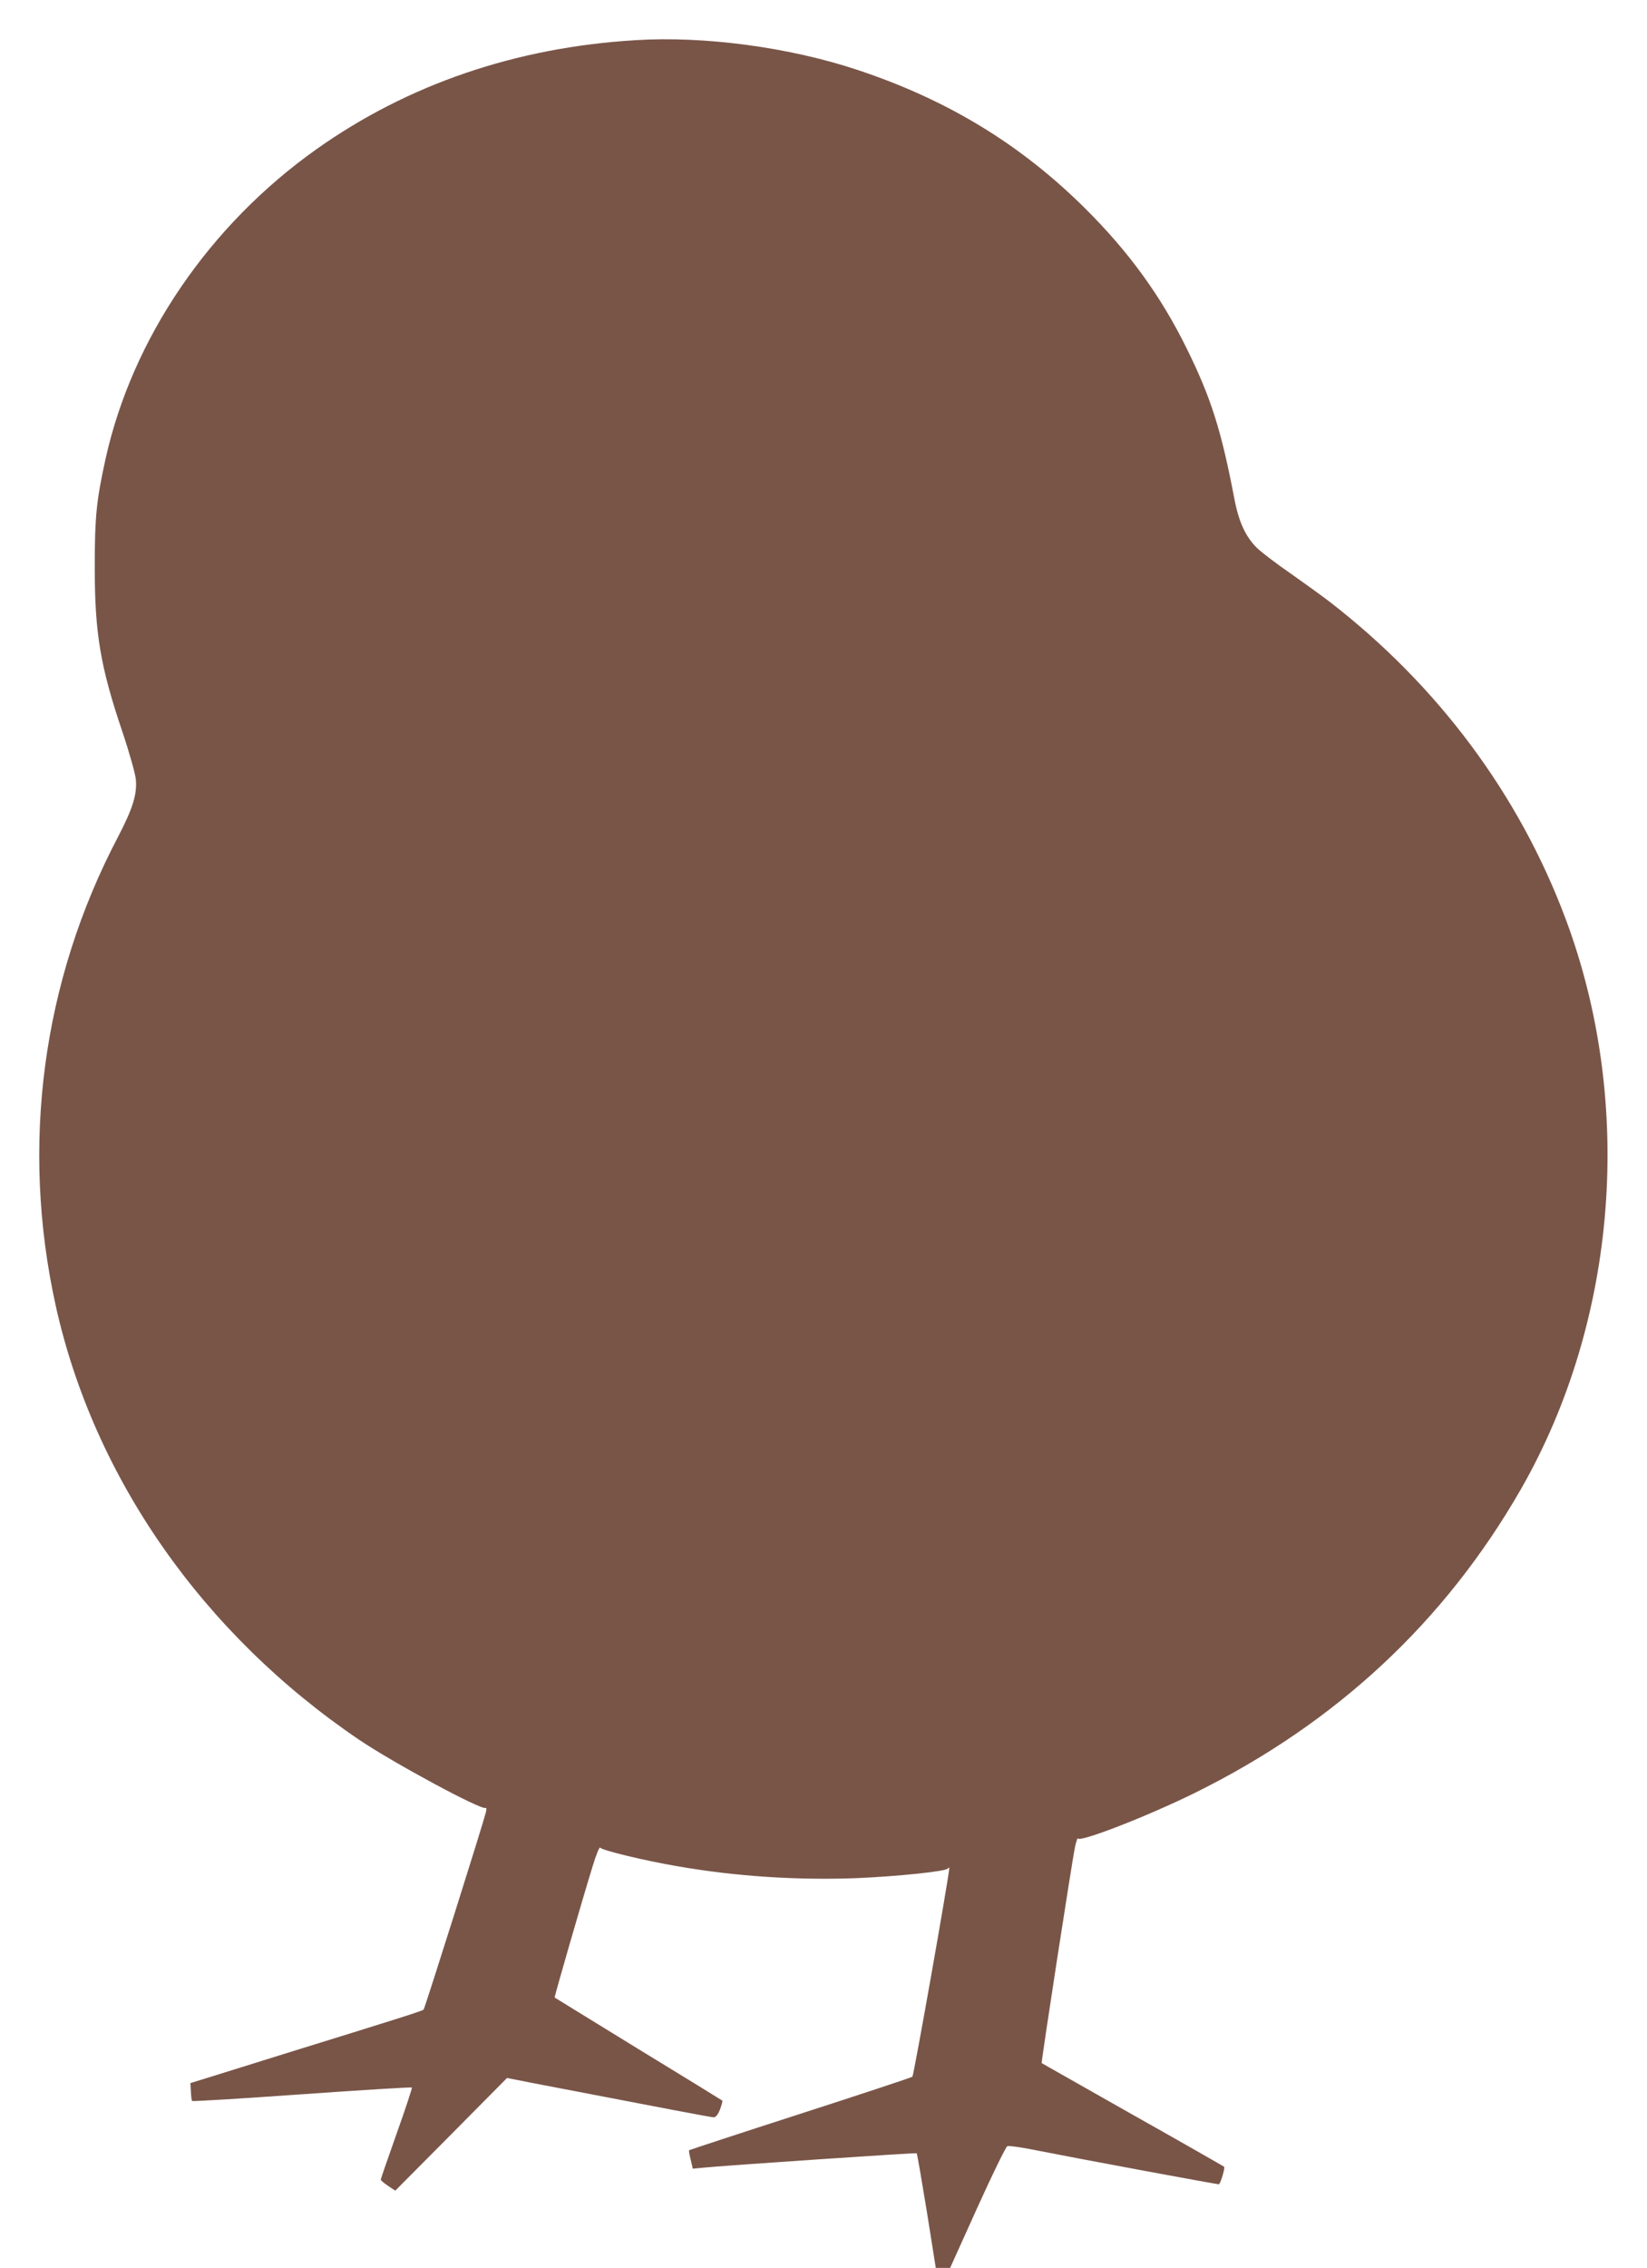
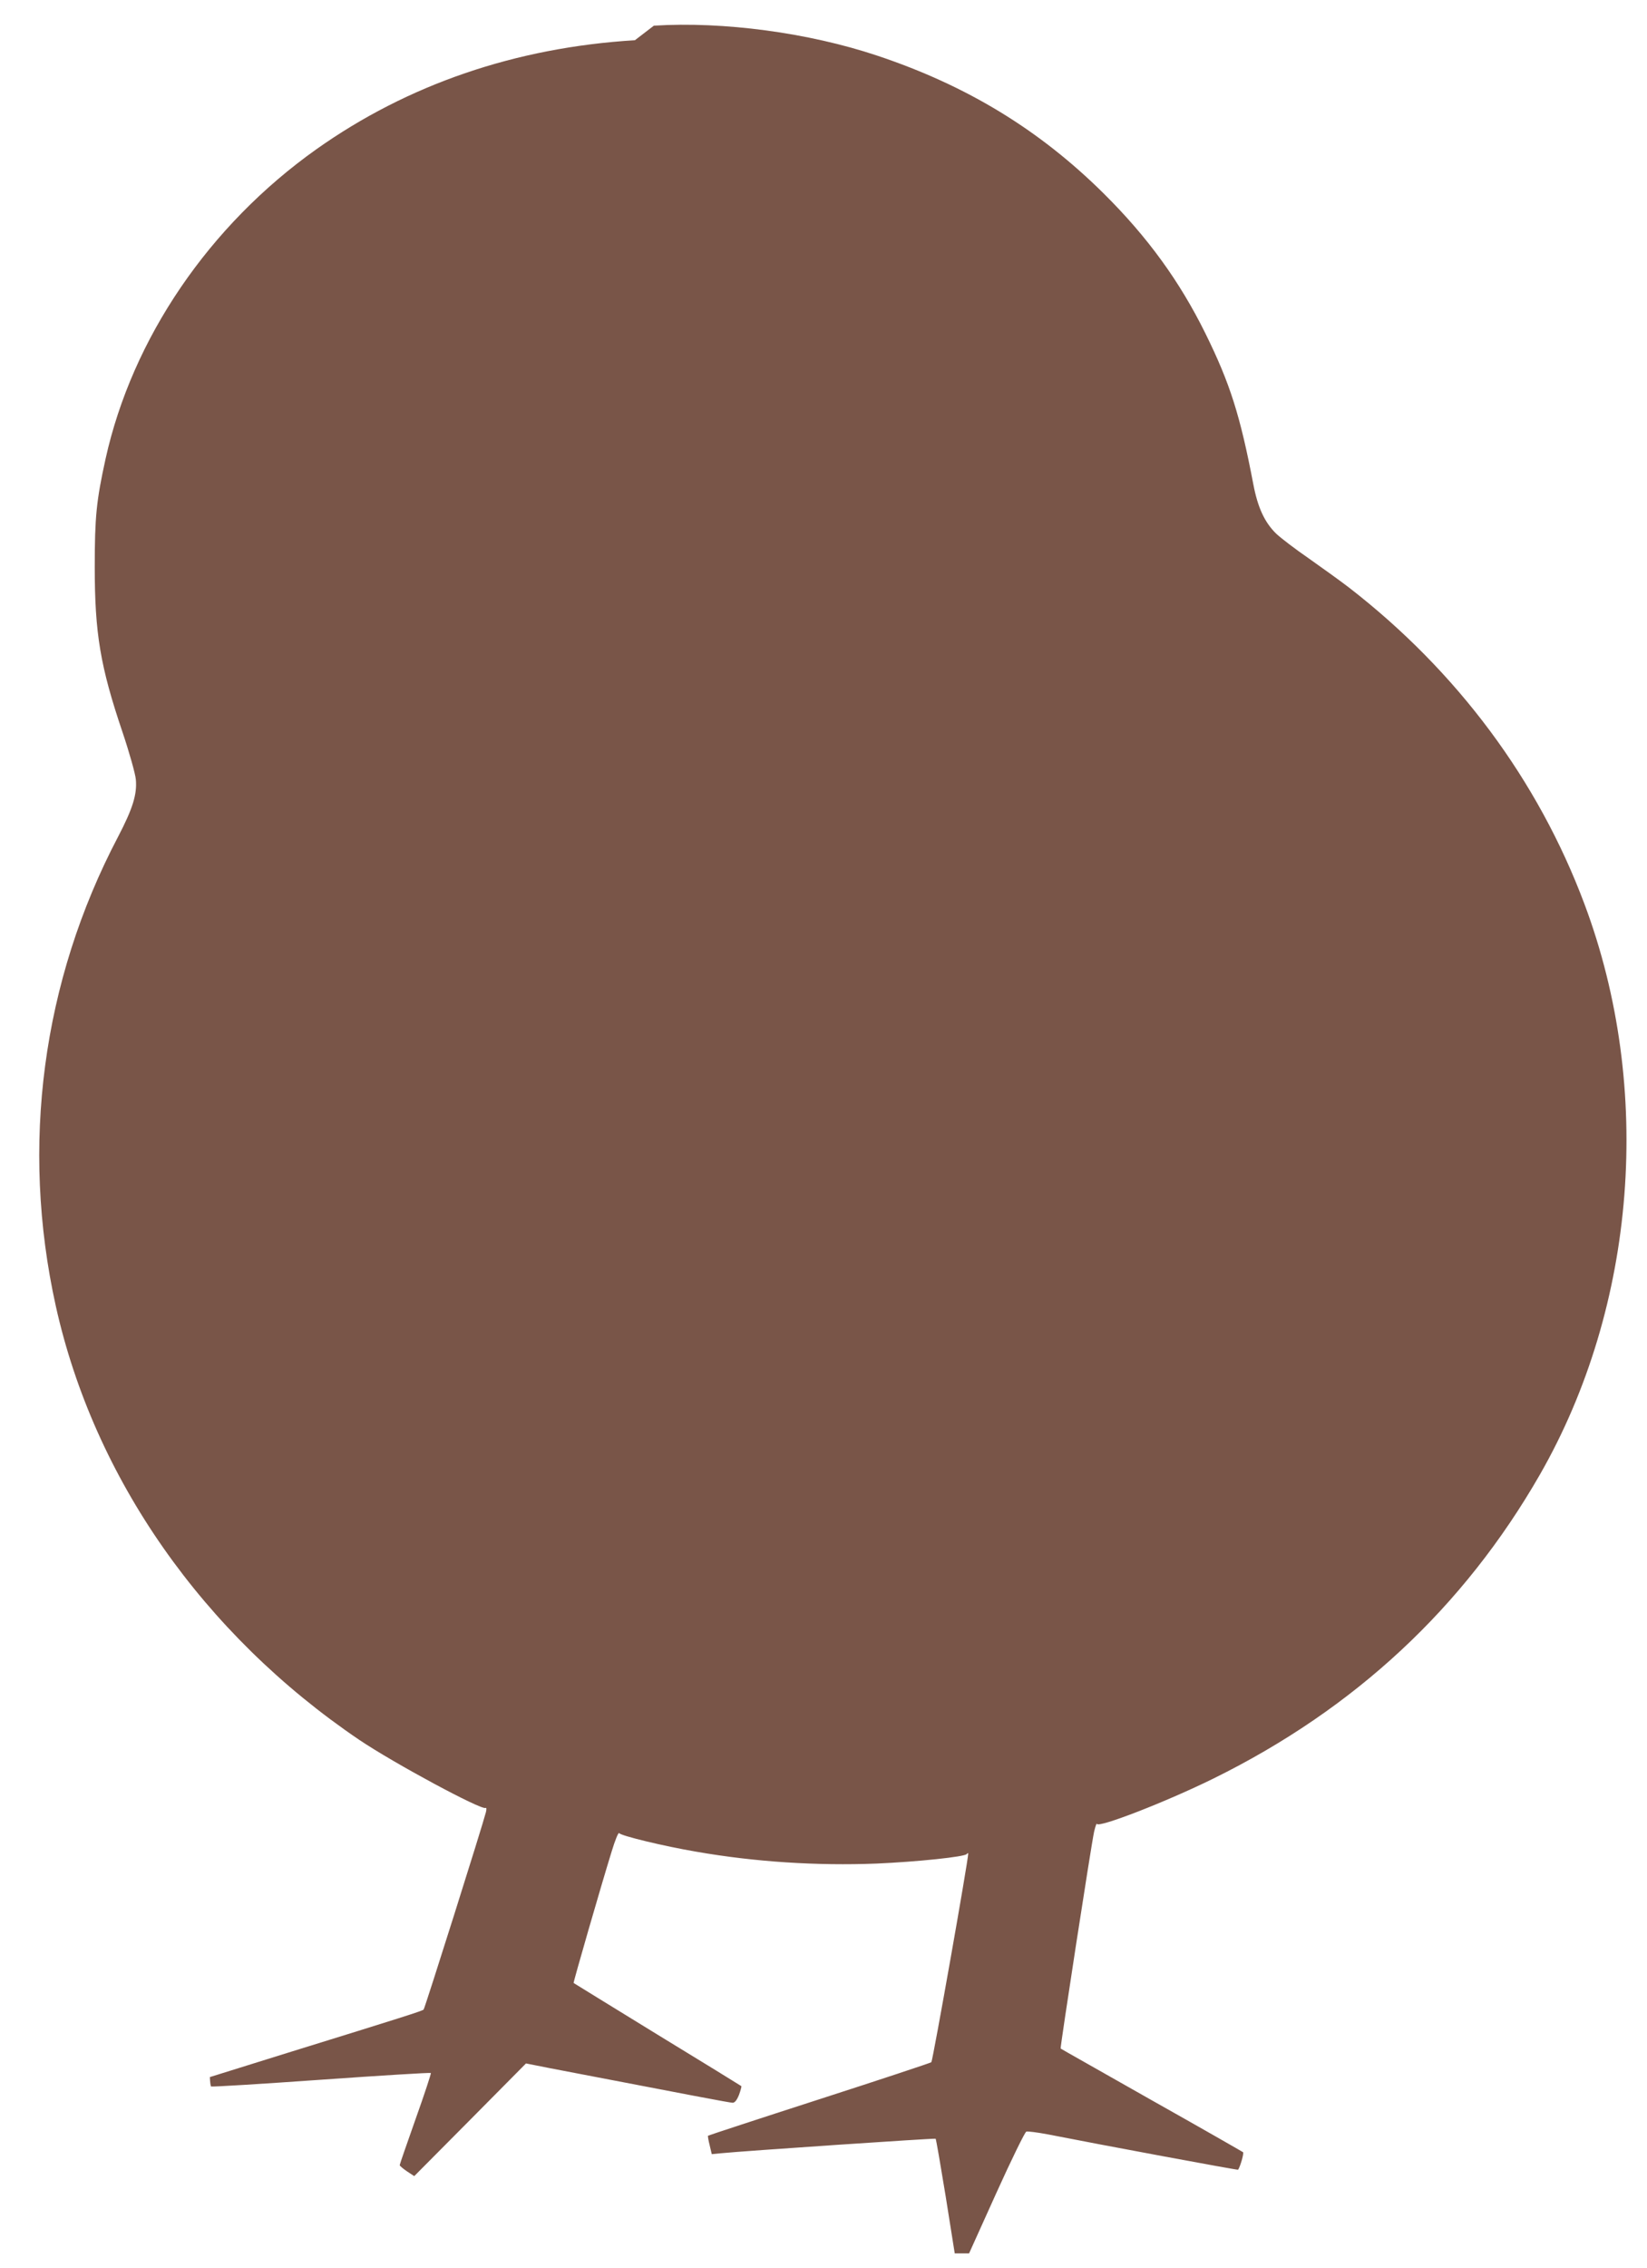
<svg xmlns="http://www.w3.org/2000/svg" version="1.0" width="930pt" height="1280pt" viewBox="0 0 930 1280" preserveAspectRatio="xMidYMid meet">
  <g transform="translate(0,1280) scale(0.1,-0.1)" fill="#795548" stroke="none">
-     <path d="M3585 12573 c-674 -41 -1283 -250 -1798 -615 -606 -430 -1040 -1067 -1191 -1748 -52 -237 -61 -327 -61 -610 0 -374 31 -561 157 -933 39 -116 72 -234 75 -266 8 -84 -18 -166 -101 -325 -428 -815 -551 -1743 -351 -2647 216 -972 832 -1852 1714 -2449 196 -132 690 -398 713 -384 5 3 6 -6 2 -23 -17 -69 -345 -1108 -352 -1115 -8 -8 -125 -45 -742 -236 -195 -61 -404 -126 -465 -145 l-110 -34 3 -48 c1 -27 4 -51 7 -53 3 -3 282 14 620 38 339 24 618 41 621 38 2 -3 -36 -119 -86 -259 -49 -139 -90 -256 -90 -261 0 -4 19 -20 41 -35 l41 -27 316 318 315 318 131 -26 c801 -154 1021 -196 1036 -196 12 0 24 15 36 45 9 25 15 47 13 49 -2 2 -215 133 -474 291 -258 159 -471 289 -473 291 -3 2 154 546 215 743 19 63 38 109 42 103 9 -15 253 -74 436 -105 332 -58 681 -80 1017 -67 228 10 500 38 510 54 5 6 8 7 8 1 0 -38 -200 -1168 -208 -1176 -4 -4 -288 -98 -632 -209 -344 -111 -627 -204 -629 -206 -2 -1 2 -26 9 -53 l12 -51 51 5 c131 13 1209 86 1213 82 3 -2 28 -149 57 -326 l51 -321 41 0 40 0 154 341 c85 188 161 343 169 346 7 3 61 -4 120 -15 304 -60 1074 -203 1076 -200 13 19 34 94 28 99 -4 3 -236 136 -517 294 -280 159 -511 289 -513 291 -4 3 173 1152 189 1224 7 30 14 50 16 44 8 -24 390 124 658 256 799 394 1413 966 1843 1715 546 953 642 2180 252 3220 -262 700 -719 1314 -1330 1787 -47 36 -148 109 -225 163 -77 53 -161 117 -187 142 -64 63 -103 146 -128 278 -74 387 -131 568 -270 850 -145 294 -326 544 -574 790 -363 360 -773 610 -1280 779 -386 129 -868 194 -1261 169z" />
+     <path d="M3585 12573 c-674 -41 -1283 -250 -1798 -615 -606 -430 -1040 -1067 -1191 -1748 -52 -237 -61 -327 -61 -610 0 -374 31 -561 157 -933 39 -116 72 -234 75 -266 8 -84 -18 -166 -101 -325 -428 -815 -551 -1743 -351 -2647 216 -972 832 -1852 1714 -2449 196 -132 690 -398 713 -384 5 3 6 -6 2 -23 -17 -69 -345 -1108 -352 -1115 -8 -8 -125 -45 -742 -236 -195 -61 -404 -126 -465 -145 c1 -27 4 -51 7 -53 3 -3 282 14 620 38 339 24 618 41 621 38 2 -3 -36 -119 -86 -259 -49 -139 -90 -256 -90 -261 0 -4 19 -20 41 -35 l41 -27 316 318 315 318 131 -26 c801 -154 1021 -196 1036 -196 12 0 24 15 36 45 9 25 15 47 13 49 -2 2 -215 133 -474 291 -258 159 -471 289 -473 291 -3 2 154 546 215 743 19 63 38 109 42 103 9 -15 253 -74 436 -105 332 -58 681 -80 1017 -67 228 10 500 38 510 54 5 6 8 7 8 1 0 -38 -200 -1168 -208 -1176 -4 -4 -288 -98 -632 -209 -344 -111 -627 -204 -629 -206 -2 -1 2 -26 9 -53 l12 -51 51 5 c131 13 1209 86 1213 82 3 -2 28 -149 57 -326 l51 -321 41 0 40 0 154 341 c85 188 161 343 169 346 7 3 61 -4 120 -15 304 -60 1074 -203 1076 -200 13 19 34 94 28 99 -4 3 -236 136 -517 294 -280 159 -511 289 -513 291 -4 3 173 1152 189 1224 7 30 14 50 16 44 8 -24 390 124 658 256 799 394 1413 966 1843 1715 546 953 642 2180 252 3220 -262 700 -719 1314 -1330 1787 -47 36 -148 109 -225 163 -77 53 -161 117 -187 142 -64 63 -103 146 -128 278 -74 387 -131 568 -270 850 -145 294 -326 544 -574 790 -363 360 -773 610 -1280 779 -386 129 -868 194 -1261 169z" />
  </g>
</svg>